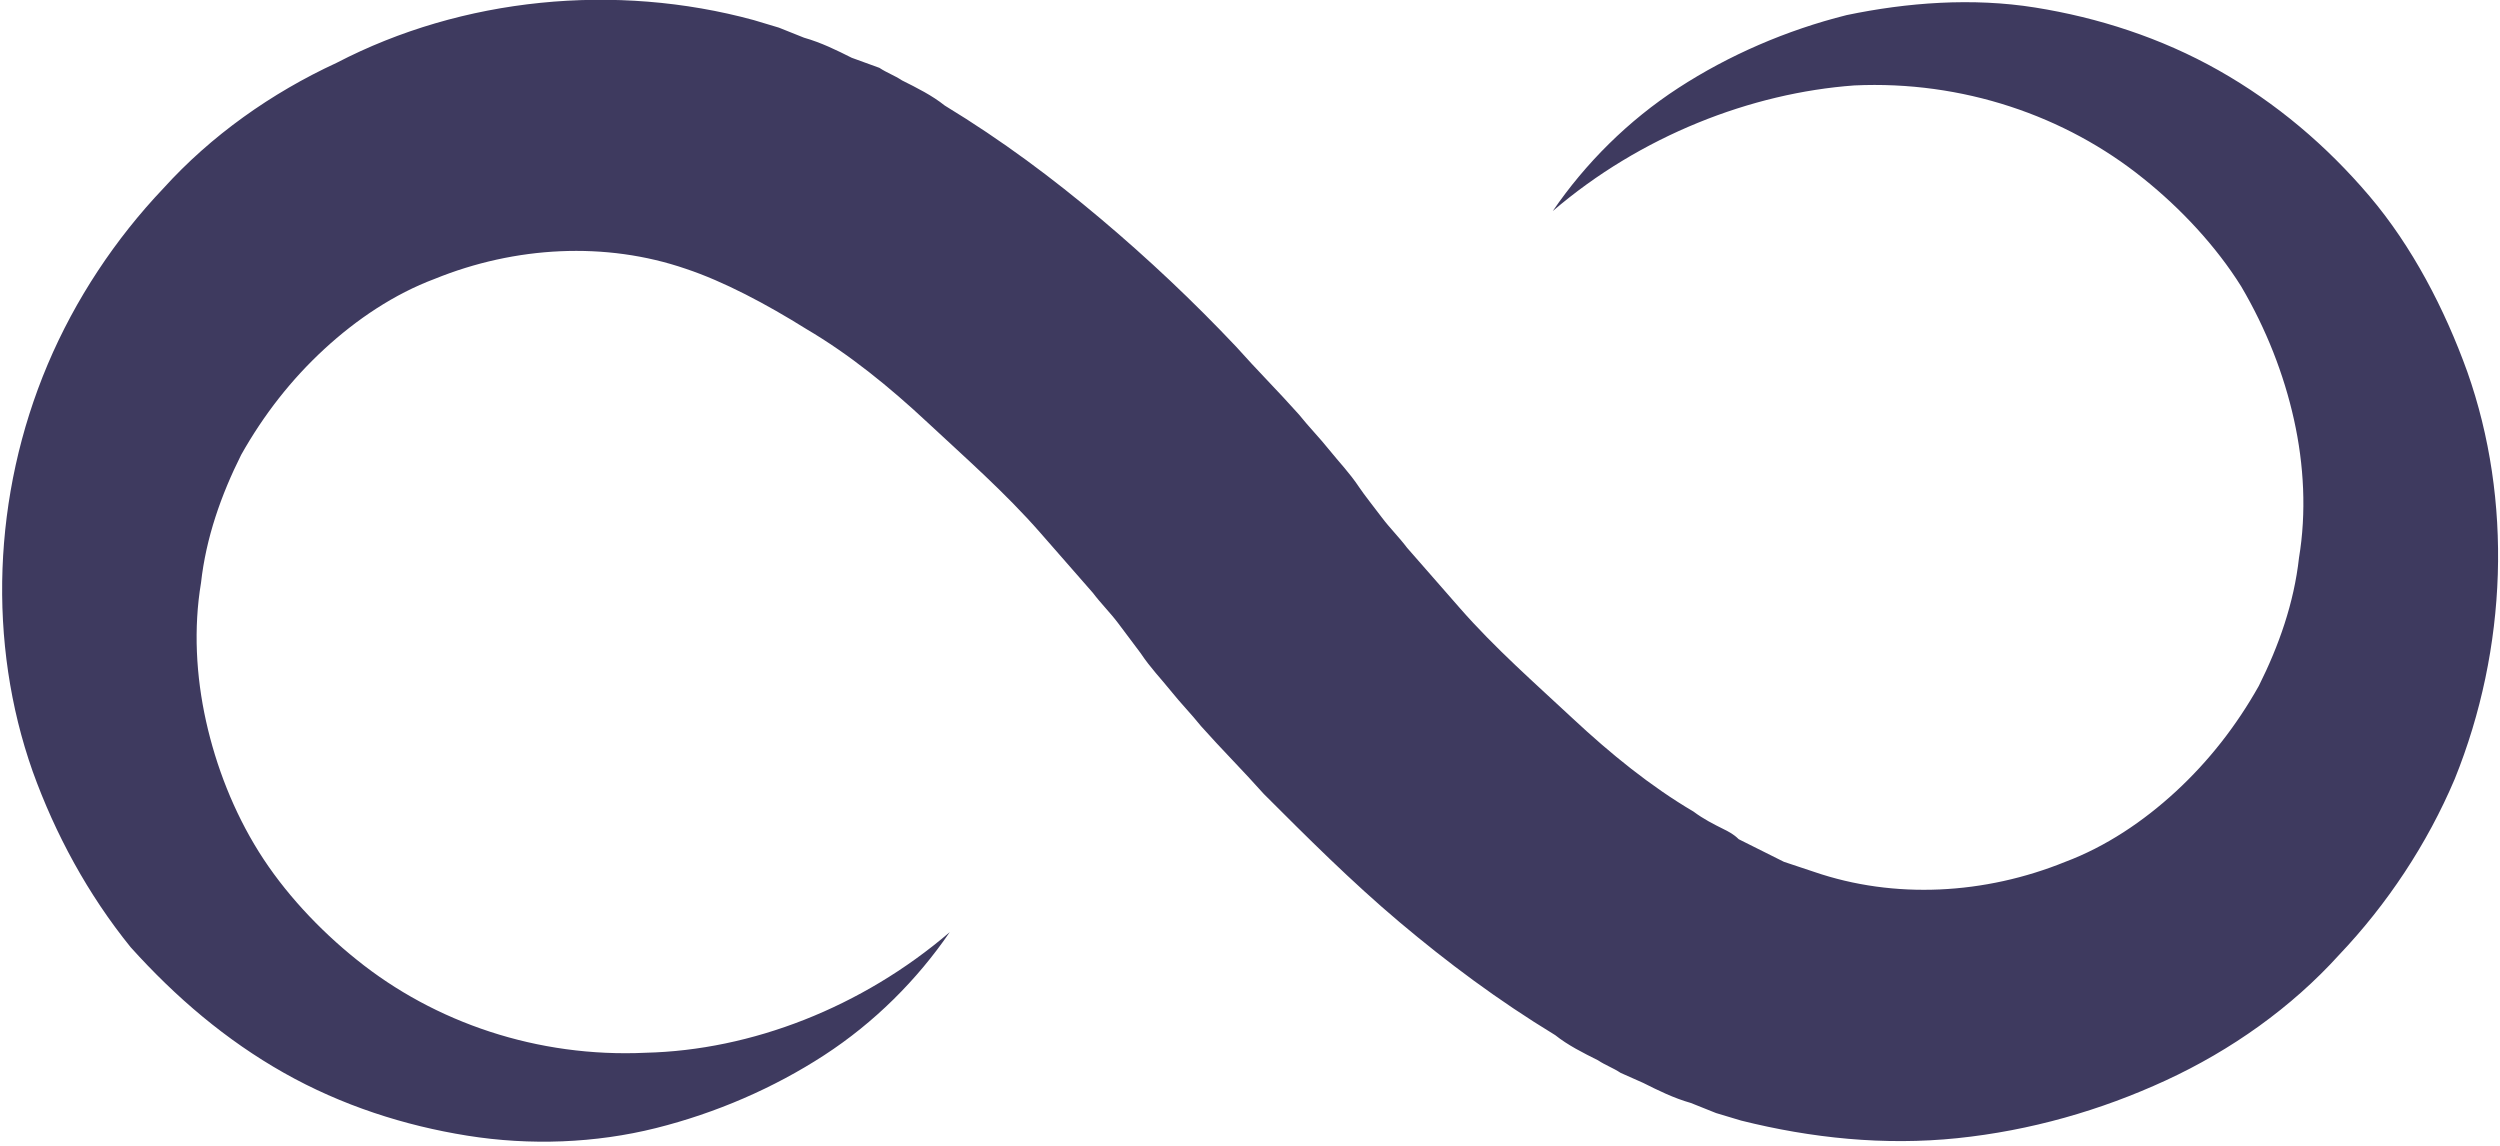
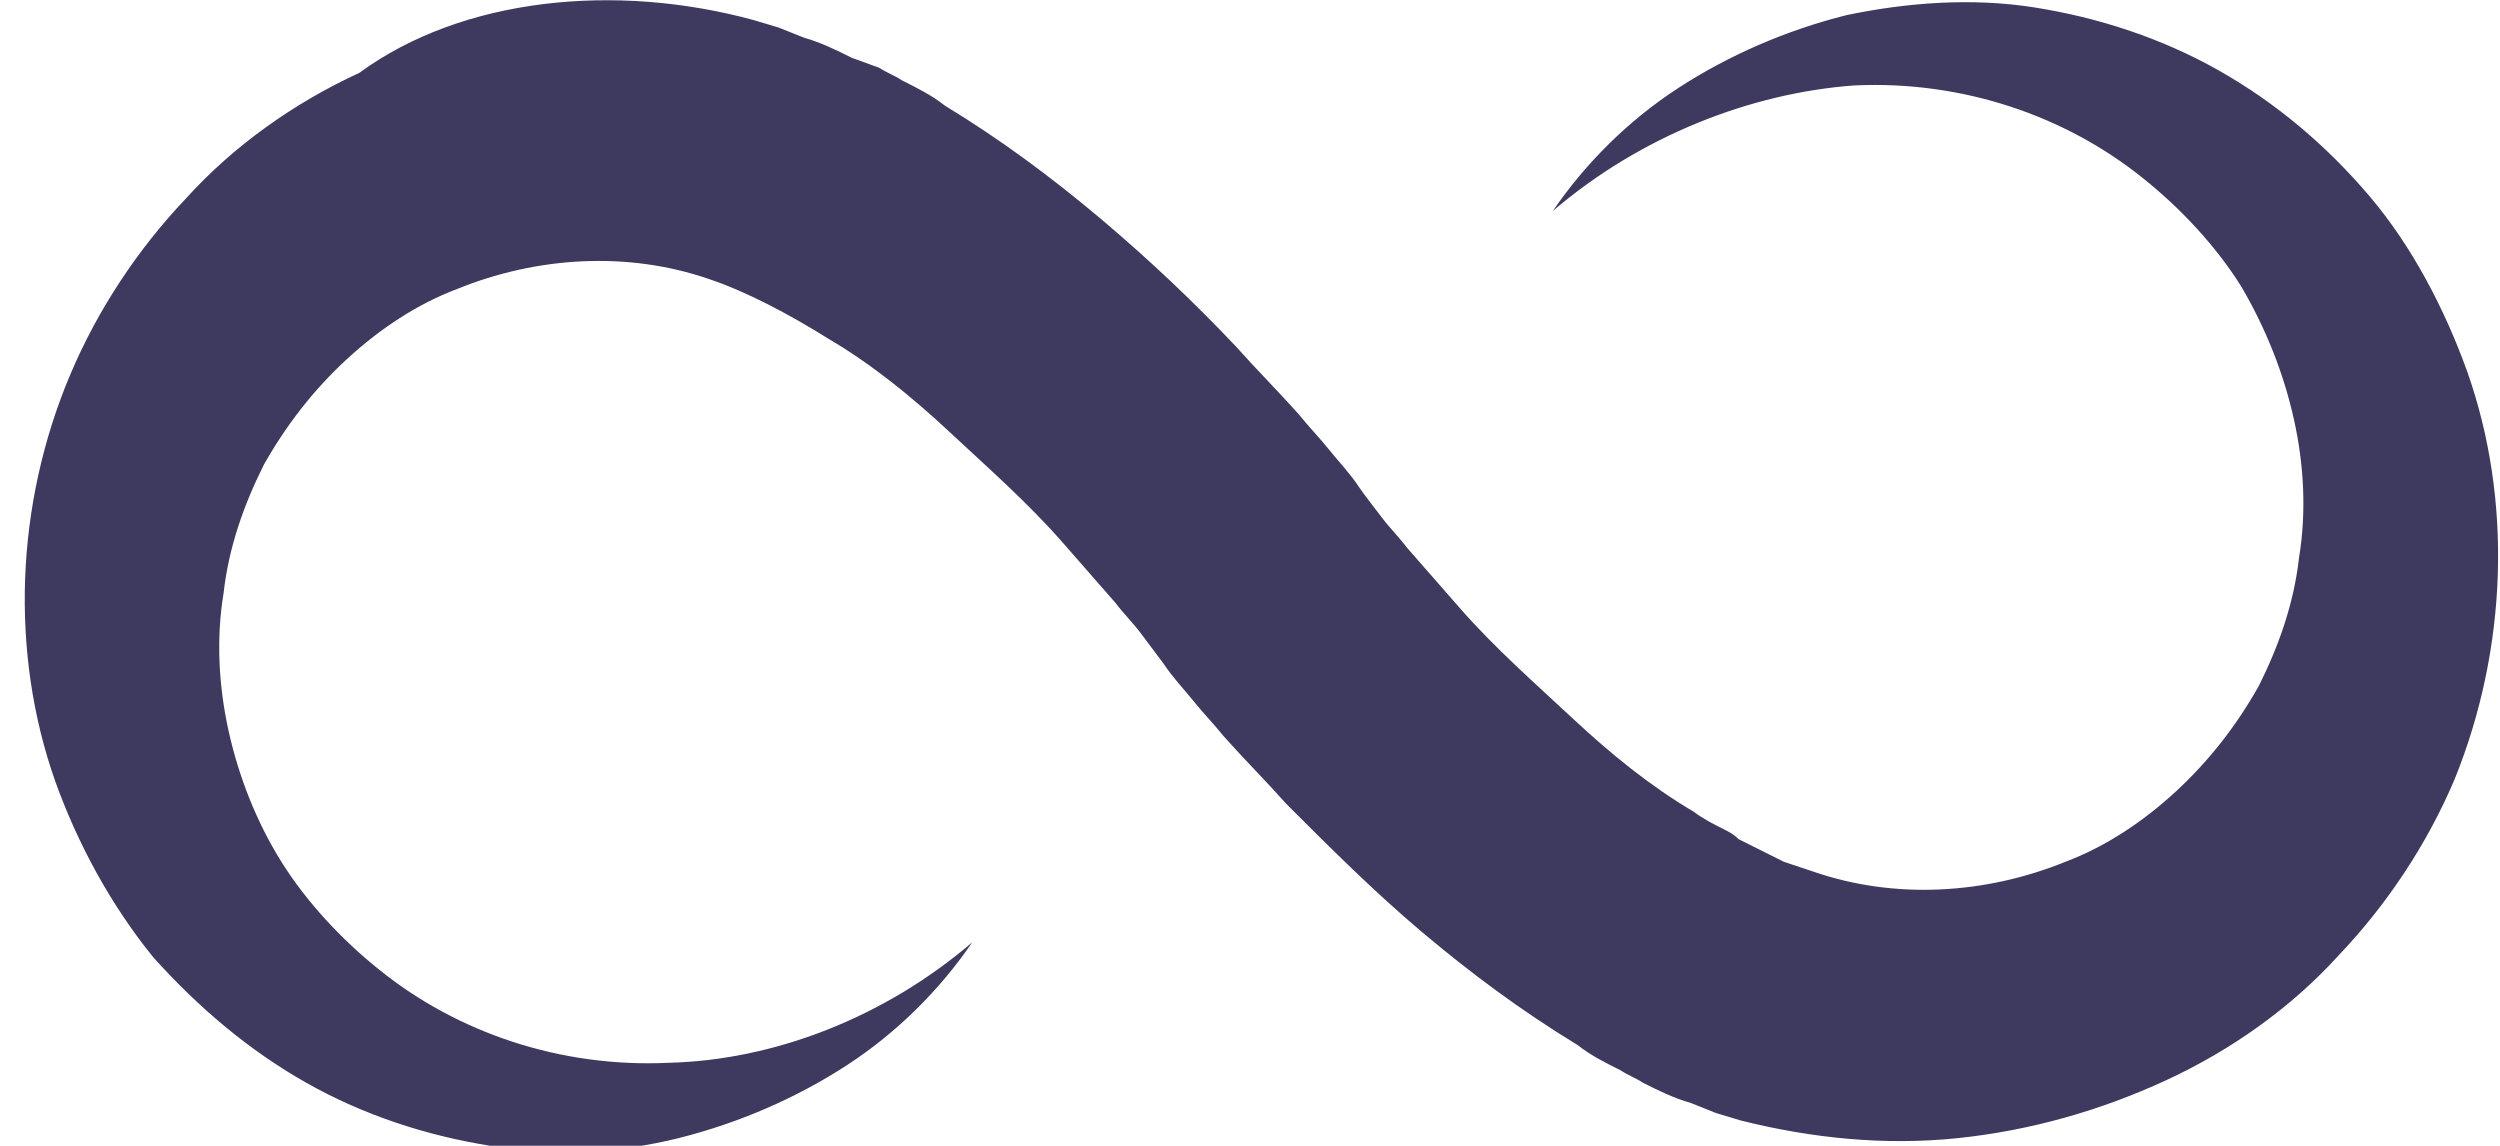
<svg xmlns="http://www.w3.org/2000/svg" version="1.1" id="Layer_2" x="0px" y="0px" viewBox="0 0 99.5 45.6" style="enable-background:new 0 0 99.5 45.6;" xml:space="preserve">
  <style type="text/css">
	.st0{fill:#3E3A5F;}
</style>
  <g>
-     <path class="st0" d="M61.8,8.4c1.3-1.9,3-3.6,5-4.9c2-1.3,4.3-2.3,6.7-2.9c2.4-0.5,5-0.7,7.5-0.3c2.5,0.4,5,1.2,7.3,2.5   c2.3,1.3,4.3,3,6,5c1.7,2,3,4.5,3.9,7c1.8,5.1,1.6,11-0.5,16.2c-1.1,2.6-2.7,5-4.6,7c-1.9,2.1-4.3,3.8-6.9,5   c-2.6,1.2-5.4,2-8.3,2.3c-2.9,0.3-5.8,0-8.6-0.7l-1-0.3l-1-0.4c-0.7-0.2-1.3-0.5-1.9-0.8l-0.9-0.4c-0.3-0.2-0.6-0.3-0.9-0.5   c-0.6-0.3-1.2-0.6-1.7-1c-2.3-1.4-4.3-2.9-6.2-4.5c-1.9-1.6-3.7-3.4-5.4-5.1c-0.8-0.9-1.7-1.8-2.5-2.7c-0.4-0.5-0.8-0.9-1.2-1.4   c-0.4-0.5-0.8-0.9-1.2-1.5l-0.9-1.2c-0.3-0.4-0.7-0.8-1-1.2c-0.7-0.8-1.4-1.6-2.1-2.4c-1.4-1.6-3-3-4.5-4.4   c-1.5-1.4-3.1-2.7-4.8-3.7c-1.6-1-3.3-1.9-4.8-2.4c-3.2-1.1-6.8-0.9-10,0.4c-1.6,0.6-3.1,1.6-4.4,2.8c-1.3,1.2-2.4,2.6-3.3,4.2   c-0.8,1.6-1.4,3.3-1.6,5.1c-0.3,1.8-0.2,3.7,0.2,5.5c0.4,1.8,1.1,3.6,2.1,5.2c1,1.6,2.4,3.1,3.9,4.3c3.1,2.5,7.2,3.9,11.5,3.7   c4.2-0.1,8.6-1.8,12.1-4.8c-1.3,1.9-3,3.6-5,4.9c-2,1.3-4.3,2.3-6.7,2.9c-2.4,0.6-5,0.7-7.5,0.3c-2.5-0.4-5-1.2-7.3-2.5   c-2.3-1.3-4.3-3-6.1-5c-1.7-2.1-3-4.5-3.9-7c-1.8-5.1-1.6-11,0.6-16.2c1.1-2.6,2.7-5,4.6-7c1.9-2.1,4.3-3.8,6.9-5   C18.4-0.1,24.5-0.7,30,0.8l1,0.3l1,0.4c0.7,0.2,1.3,0.5,1.9,0.8L35,2.7c0.3,0.2,0.6,0.3,0.9,0.5c0.6,0.3,1.2,0.6,1.7,1   c2.3,1.4,4.3,2.9,6.2,4.5c1.9,1.6,3.7,3.3,5.4,5.1c0.8,0.9,1.7,1.8,2.5,2.7c0.4,0.5,0.8,0.9,1.2,1.4c0.4,0.5,0.8,0.9,1.2,1.5   c0.2,0.3,0.6,0.8,0.9,1.2c0.3,0.4,0.7,0.8,1,1.2c0.7,0.8,1.4,1.6,2.1,2.4c1.4,1.6,3,3,4.5,4.4c1.5,1.4,3.1,2.7,4.8,3.7   c0.4,0.3,0.8,0.5,1.2,0.7c0.2,0.1,0.4,0.2,0.6,0.4l0.6,0.3c0.4,0.2,0.8,0.4,1.2,0.6l0.6,0.2l0.6,0.2c3.2,1.1,6.8,0.9,10-0.4   c1.6-0.6,3.1-1.6,4.4-2.8c1.3-1.2,2.4-2.6,3.3-4.2c0.8-1.6,1.4-3.3,1.6-5.1c0.3-1.8,0.2-3.7-0.2-5.5c-0.4-1.8-1.1-3.6-2.1-5.3   c-1-1.6-2.4-3.1-3.9-4.3c-3.1-2.5-7.2-3.9-11.5-3.7C69.7,3.7,65.3,5.4,61.8,8.4z" />
+     <path class="st0" d="M61.8,8.4c1.3-1.9,3-3.6,5-4.9c2-1.3,4.3-2.3,6.7-2.9c2.4-0.5,5-0.7,7.5-0.3c2.5,0.4,5,1.2,7.3,2.5   c2.3,1.3,4.3,3,6,5c1.7,2,3,4.5,3.9,7c1.8,5.1,1.6,11-0.5,16.2c-1.1,2.6-2.7,5-4.6,7c-1.9,2.1-4.3,3.8-6.9,5   c-2.6,1.2-5.4,2-8.3,2.3c-2.9,0.3-5.8,0-8.6-0.7l-1-0.3l-1-0.4c-0.7-0.2-1.3-0.5-1.9-0.8c-0.3-0.2-0.6-0.3-0.9-0.5   c-0.6-0.3-1.2-0.6-1.7-1c-2.3-1.4-4.3-2.9-6.2-4.5c-1.9-1.6-3.7-3.4-5.4-5.1c-0.8-0.9-1.7-1.8-2.5-2.7c-0.4-0.5-0.8-0.9-1.2-1.4   c-0.4-0.5-0.8-0.9-1.2-1.5l-0.9-1.2c-0.3-0.4-0.7-0.8-1-1.2c-0.7-0.8-1.4-1.6-2.1-2.4c-1.4-1.6-3-3-4.5-4.4   c-1.5-1.4-3.1-2.7-4.8-3.7c-1.6-1-3.3-1.9-4.8-2.4c-3.2-1.1-6.8-0.9-10,0.4c-1.6,0.6-3.1,1.6-4.4,2.8c-1.3,1.2-2.4,2.6-3.3,4.2   c-0.8,1.6-1.4,3.3-1.6,5.1c-0.3,1.8-0.2,3.7,0.2,5.5c0.4,1.8,1.1,3.6,2.1,5.2c1,1.6,2.4,3.1,3.9,4.3c3.1,2.5,7.2,3.9,11.5,3.7   c4.2-0.1,8.6-1.8,12.1-4.8c-1.3,1.9-3,3.6-5,4.9c-2,1.3-4.3,2.3-6.7,2.9c-2.4,0.6-5,0.7-7.5,0.3c-2.5-0.4-5-1.2-7.3-2.5   c-2.3-1.3-4.3-3-6.1-5c-1.7-2.1-3-4.5-3.9-7c-1.8-5.1-1.6-11,0.6-16.2c1.1-2.6,2.7-5,4.6-7c1.9-2.1,4.3-3.8,6.9-5   C18.4-0.1,24.5-0.7,30,0.8l1,0.3l1,0.4c0.7,0.2,1.3,0.5,1.9,0.8L35,2.7c0.3,0.2,0.6,0.3,0.9,0.5c0.6,0.3,1.2,0.6,1.7,1   c2.3,1.4,4.3,2.9,6.2,4.5c1.9,1.6,3.7,3.3,5.4,5.1c0.8,0.9,1.7,1.8,2.5,2.7c0.4,0.5,0.8,0.9,1.2,1.4c0.4,0.5,0.8,0.9,1.2,1.5   c0.2,0.3,0.6,0.8,0.9,1.2c0.3,0.4,0.7,0.8,1,1.2c0.7,0.8,1.4,1.6,2.1,2.4c1.4,1.6,3,3,4.5,4.4c1.5,1.4,3.1,2.7,4.8,3.7   c0.4,0.3,0.8,0.5,1.2,0.7c0.2,0.1,0.4,0.2,0.6,0.4l0.6,0.3c0.4,0.2,0.8,0.4,1.2,0.6l0.6,0.2l0.6,0.2c3.2,1.1,6.8,0.9,10-0.4   c1.6-0.6,3.1-1.6,4.4-2.8c1.3-1.2,2.4-2.6,3.3-4.2c0.8-1.6,1.4-3.3,1.6-5.1c0.3-1.8,0.2-3.7-0.2-5.5c-0.4-1.8-1.1-3.6-2.1-5.3   c-1-1.6-2.4-3.1-3.9-4.3c-3.1-2.5-7.2-3.9-11.5-3.7C69.7,3.7,65.3,5.4,61.8,8.4z" />
  </g>
</svg>